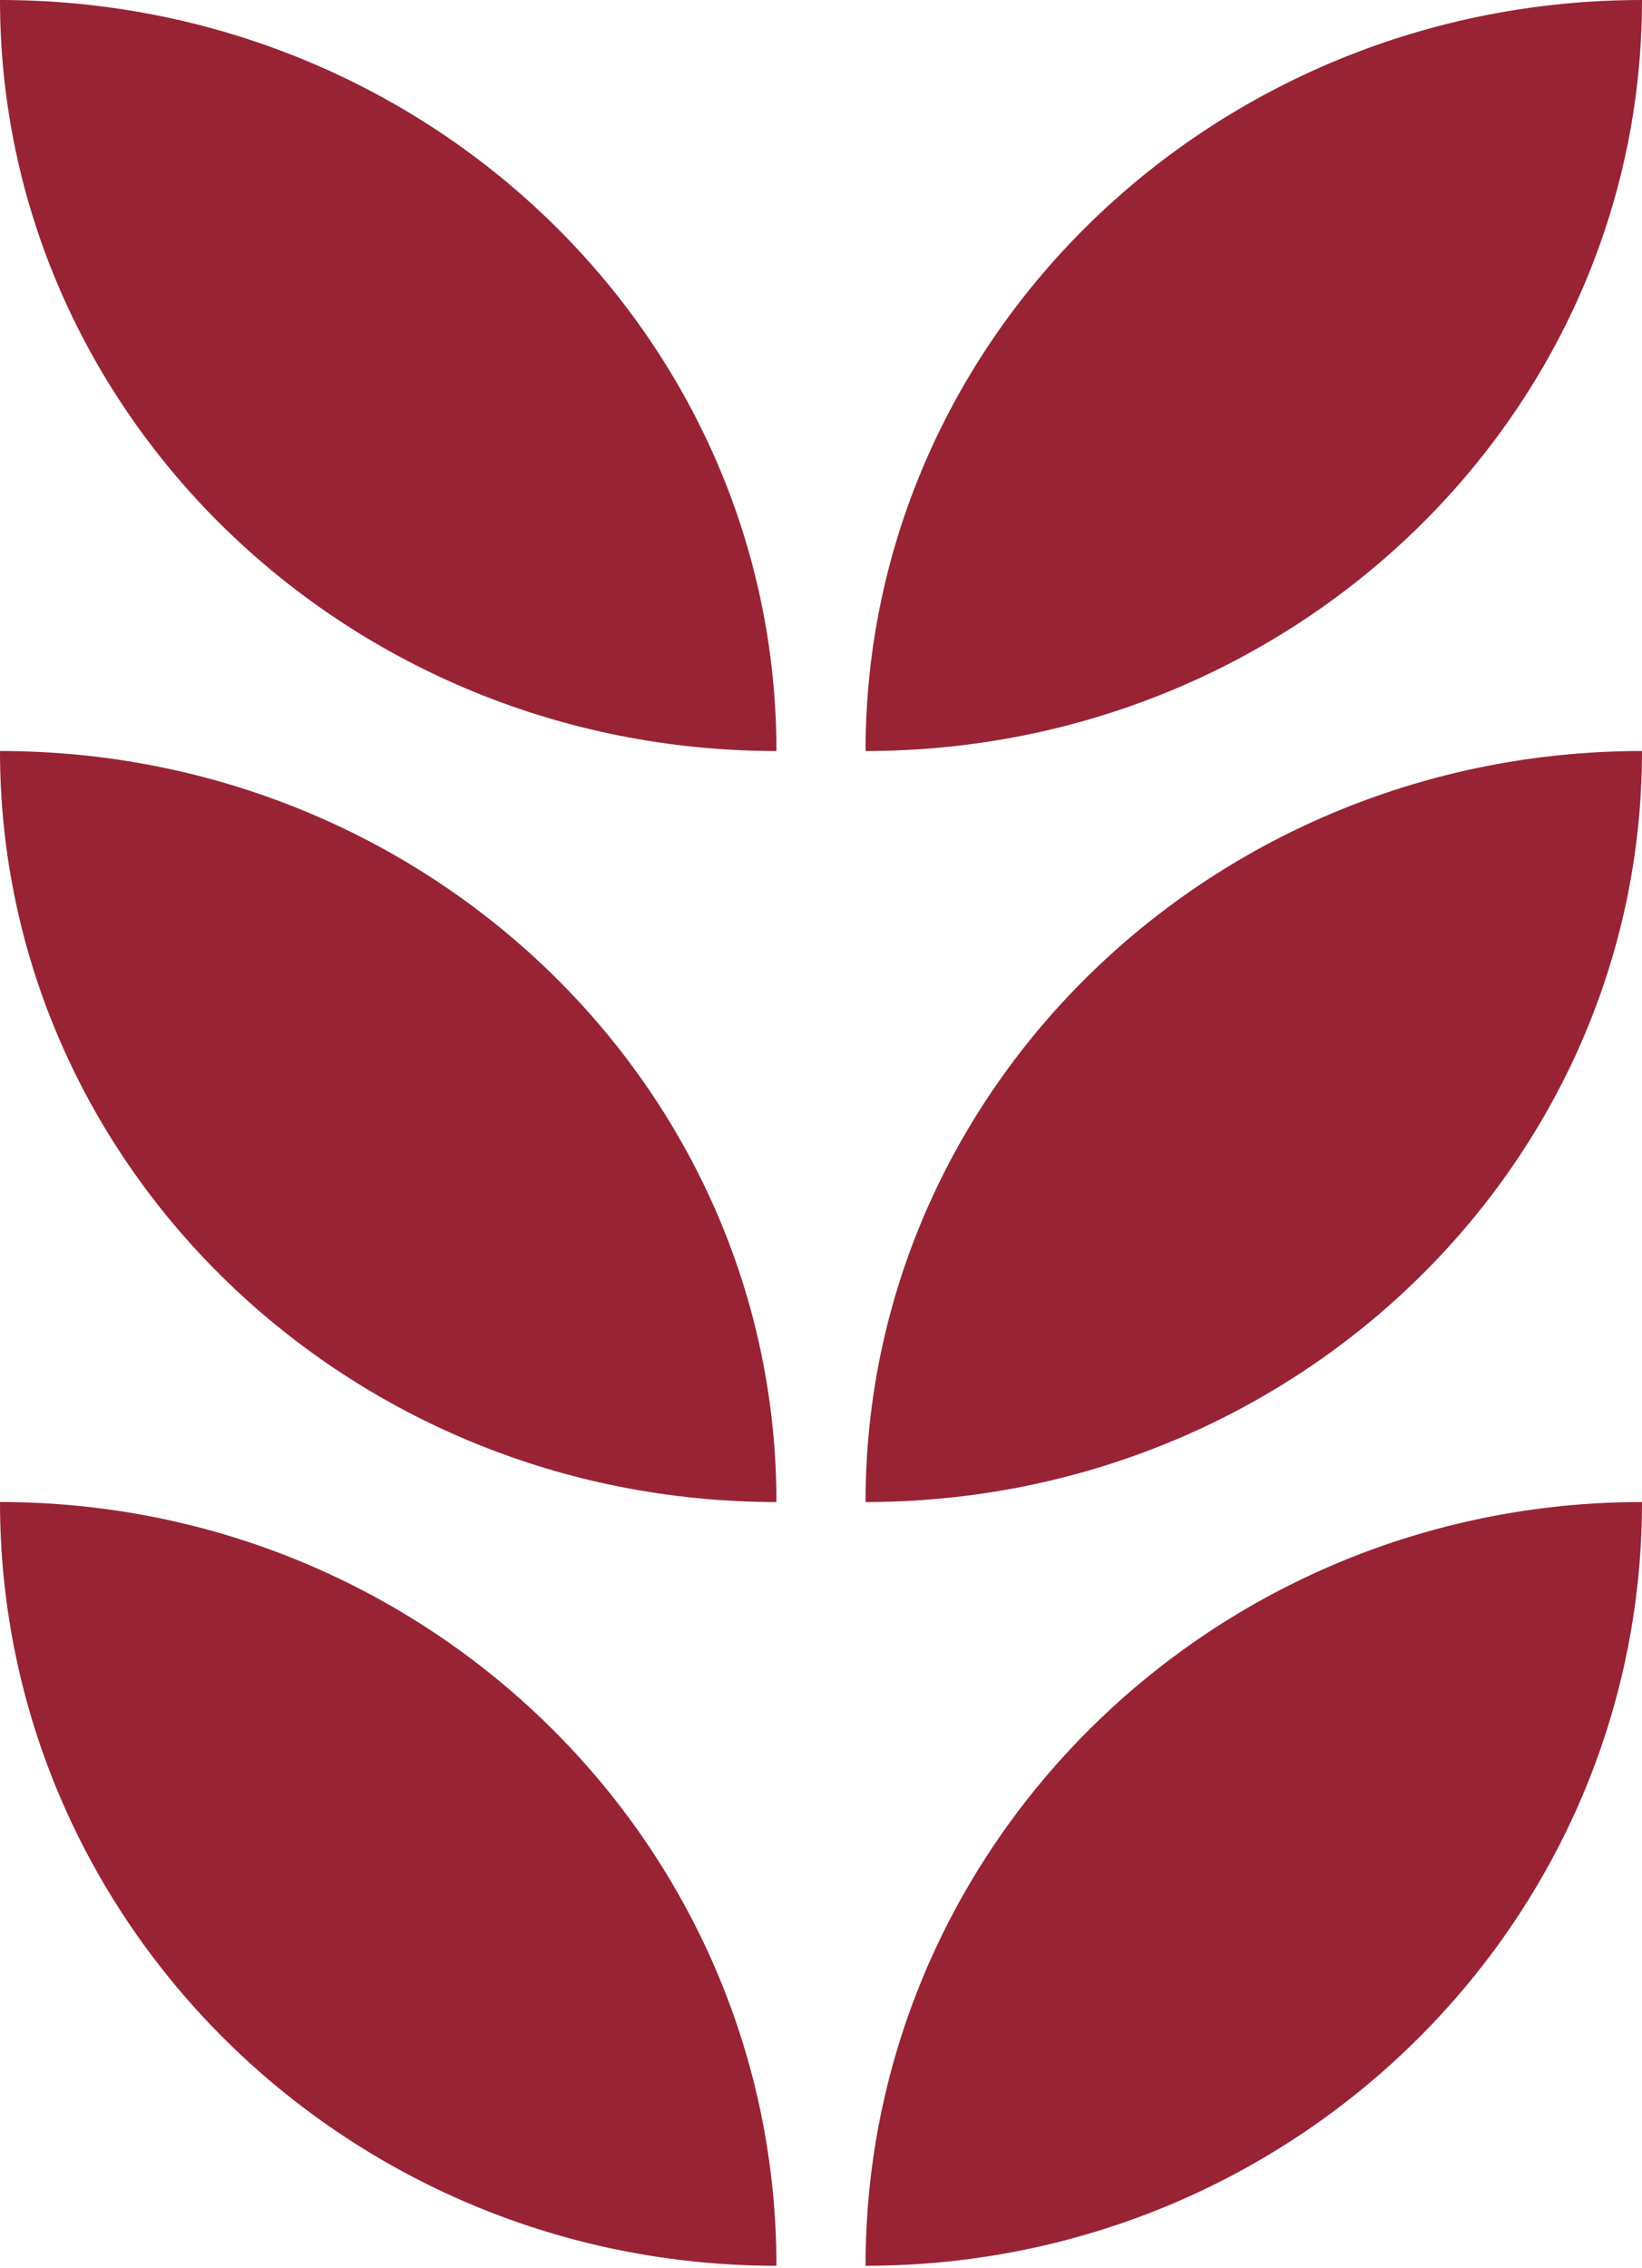
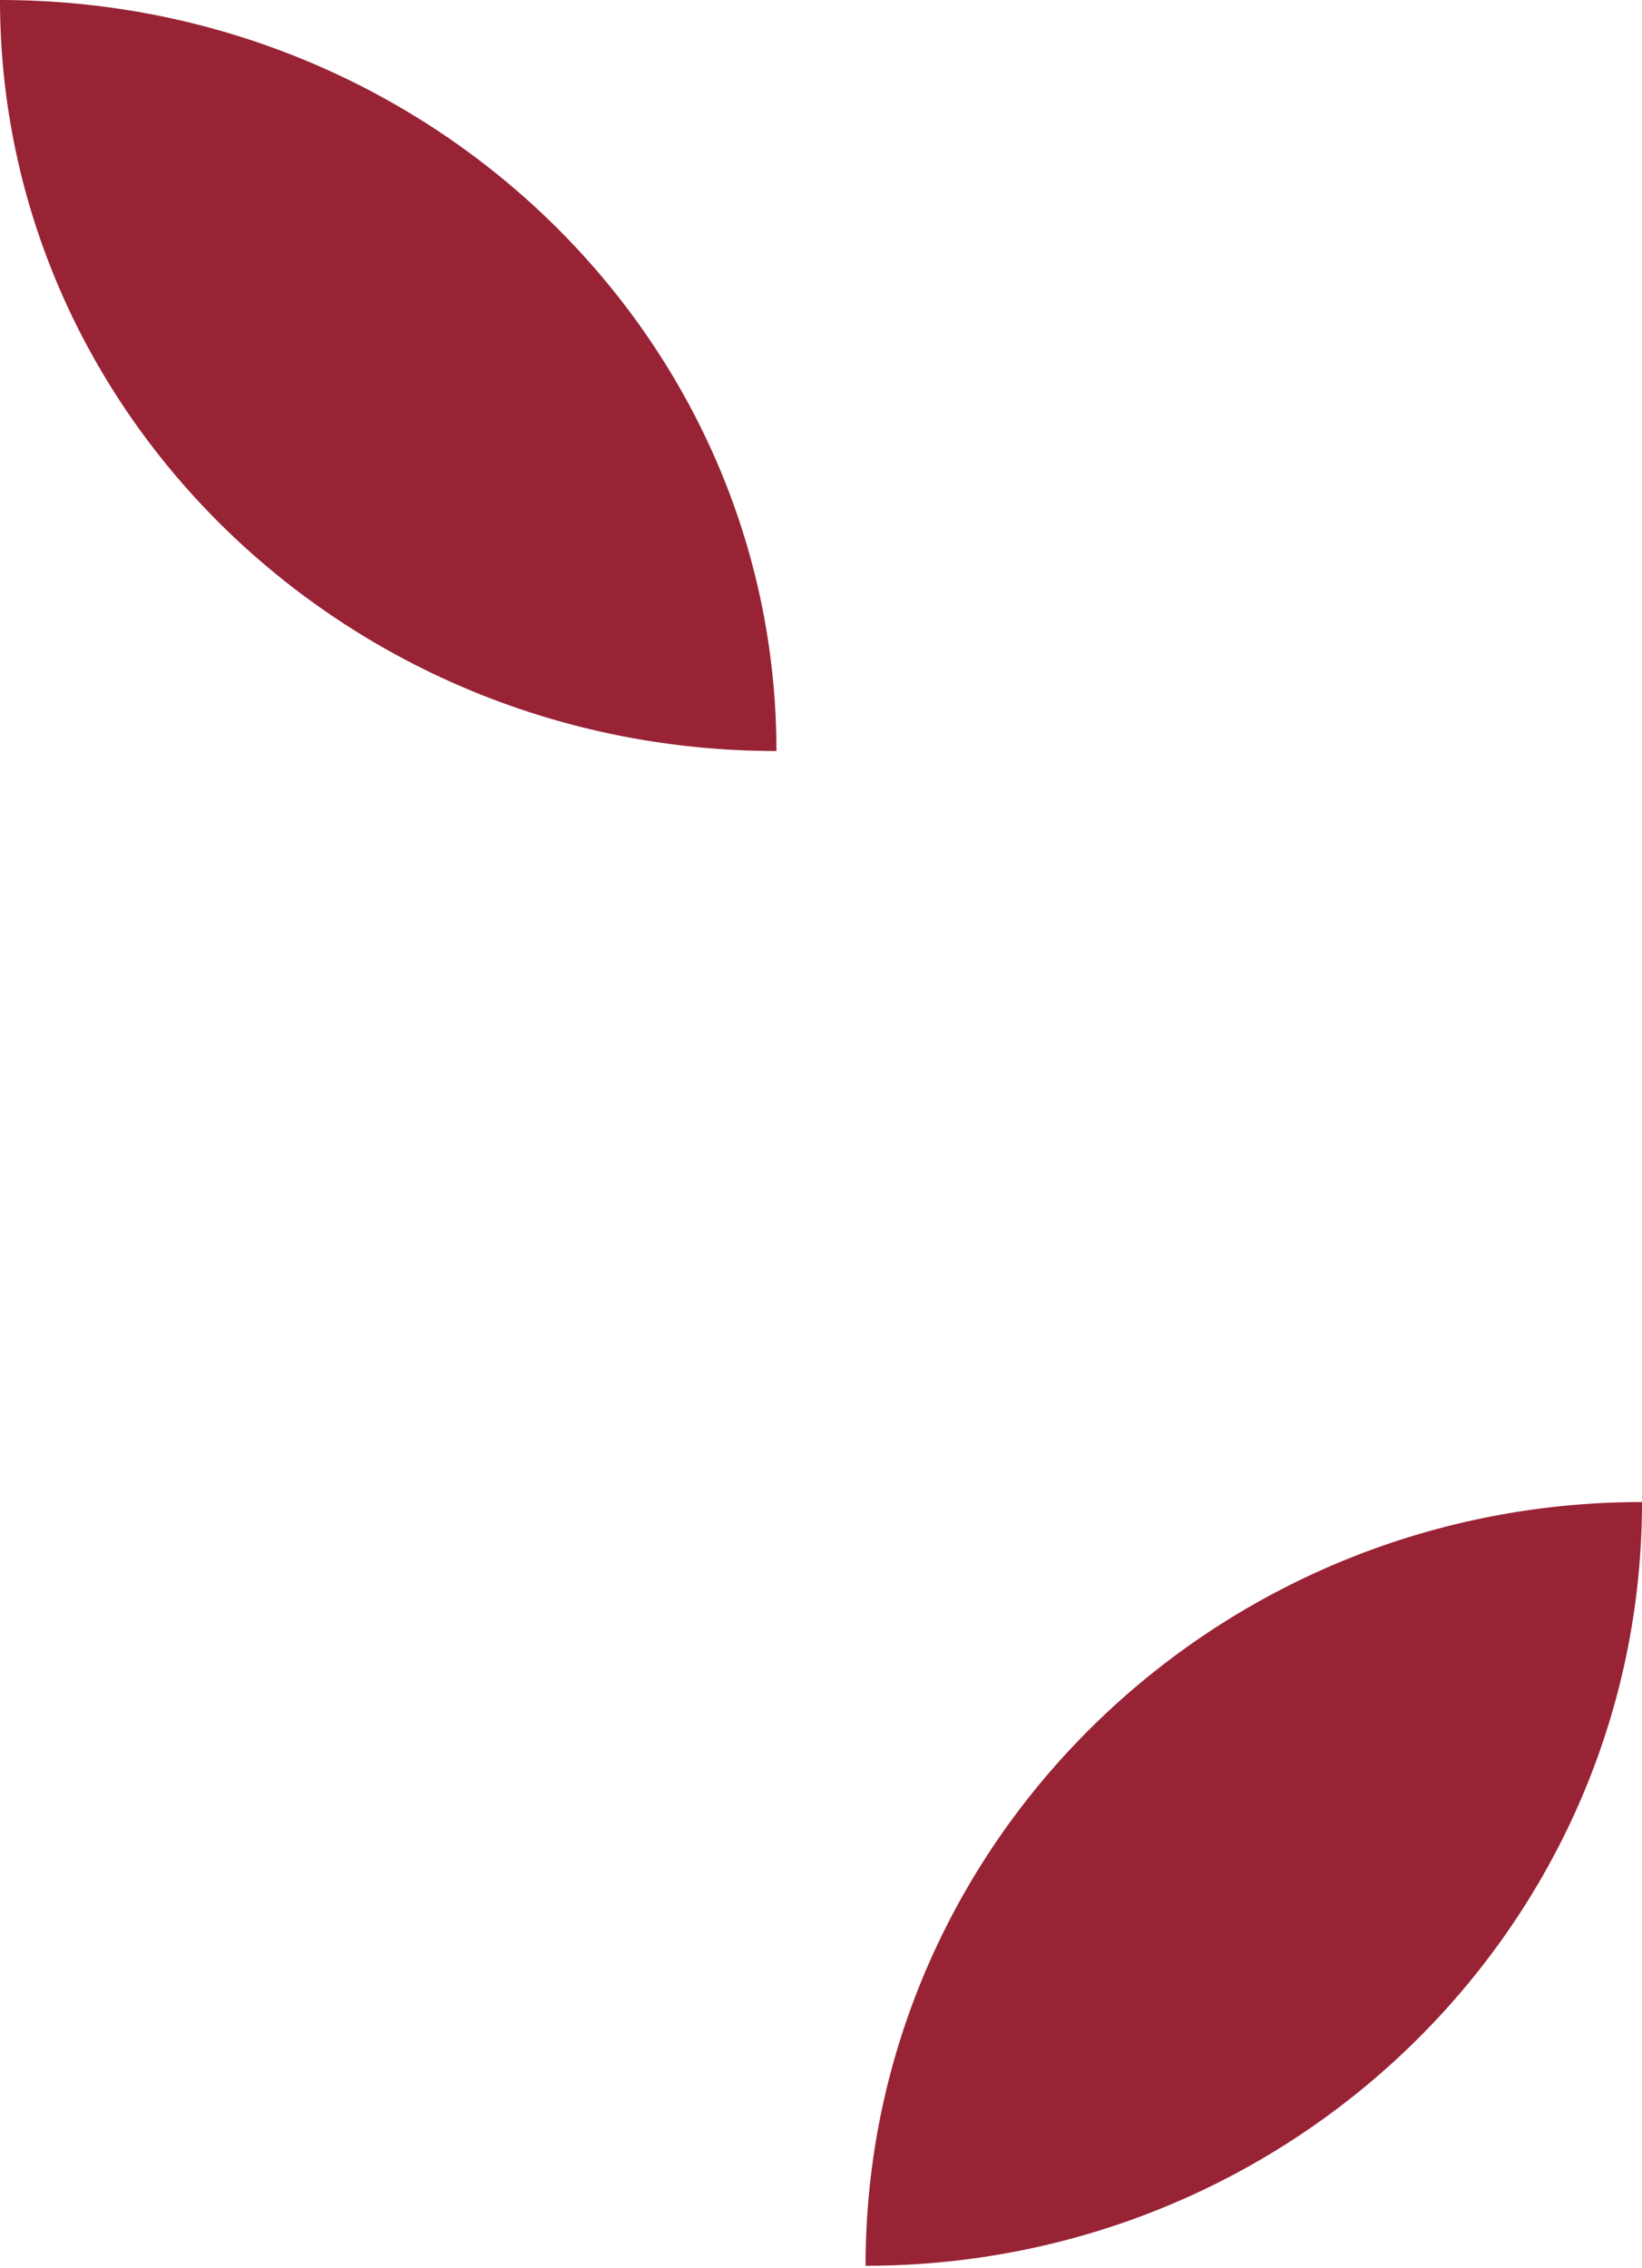
<svg xmlns="http://www.w3.org/2000/svg" width="118" height="163" viewBox="0 0 118 163" fill="none">
-   <path d="M16.348 146.742C26.448 156.676 40.397 162.822 55.798 162.822C55.798 147.673 49.55 133.952 39.45 124.019C29.351 114.085 15.401 107.938 0 107.938C0 123.087 6.249 136.808 16.348 146.742Z" fill="#982335" />
-   <path d="M16.348 92.126C26.448 101.894 40.397 107.938 55.798 107.938C55.798 93.041 49.55 79.549 39.45 69.781C29.351 60.013 15.401 53.969 0 53.969C0 68.865 6.249 82.357 16.348 92.126Z" fill="#982335" />
  <path d="M16.348 38.157C26.448 47.925 40.397 53.969 55.798 53.969C55.798 39.073 49.55 25.58 39.45 15.812C29.351 6.044 15.401 0 0 0C0 14.896 6.249 28.389 16.348 38.157Z" fill="#982335" />
  <path d="M101.652 146.742C91.552 156.676 77.603 162.822 62.202 162.822C62.202 147.673 68.451 133.952 78.55 124.019C88.649 114.085 102.599 107.938 118 107.938C118 123.087 111.751 136.808 101.652 146.742Z" fill="#982335" />
-   <path d="M101.652 92.126C91.552 101.894 77.603 107.938 62.202 107.938C62.202 93.041 68.451 79.549 78.55 69.781C88.649 60.013 102.599 53.969 118 53.969C118 68.865 111.751 82.357 101.652 92.126Z" fill="#982335" />
-   <path d="M101.652 38.157C91.552 47.925 77.603 53.969 62.202 53.969C62.202 39.073 68.451 25.58 78.55 15.812C88.649 6.044 102.599 0 118 0C118 14.896 111.751 28.389 101.652 38.157Z" fill="#982335" />
</svg>